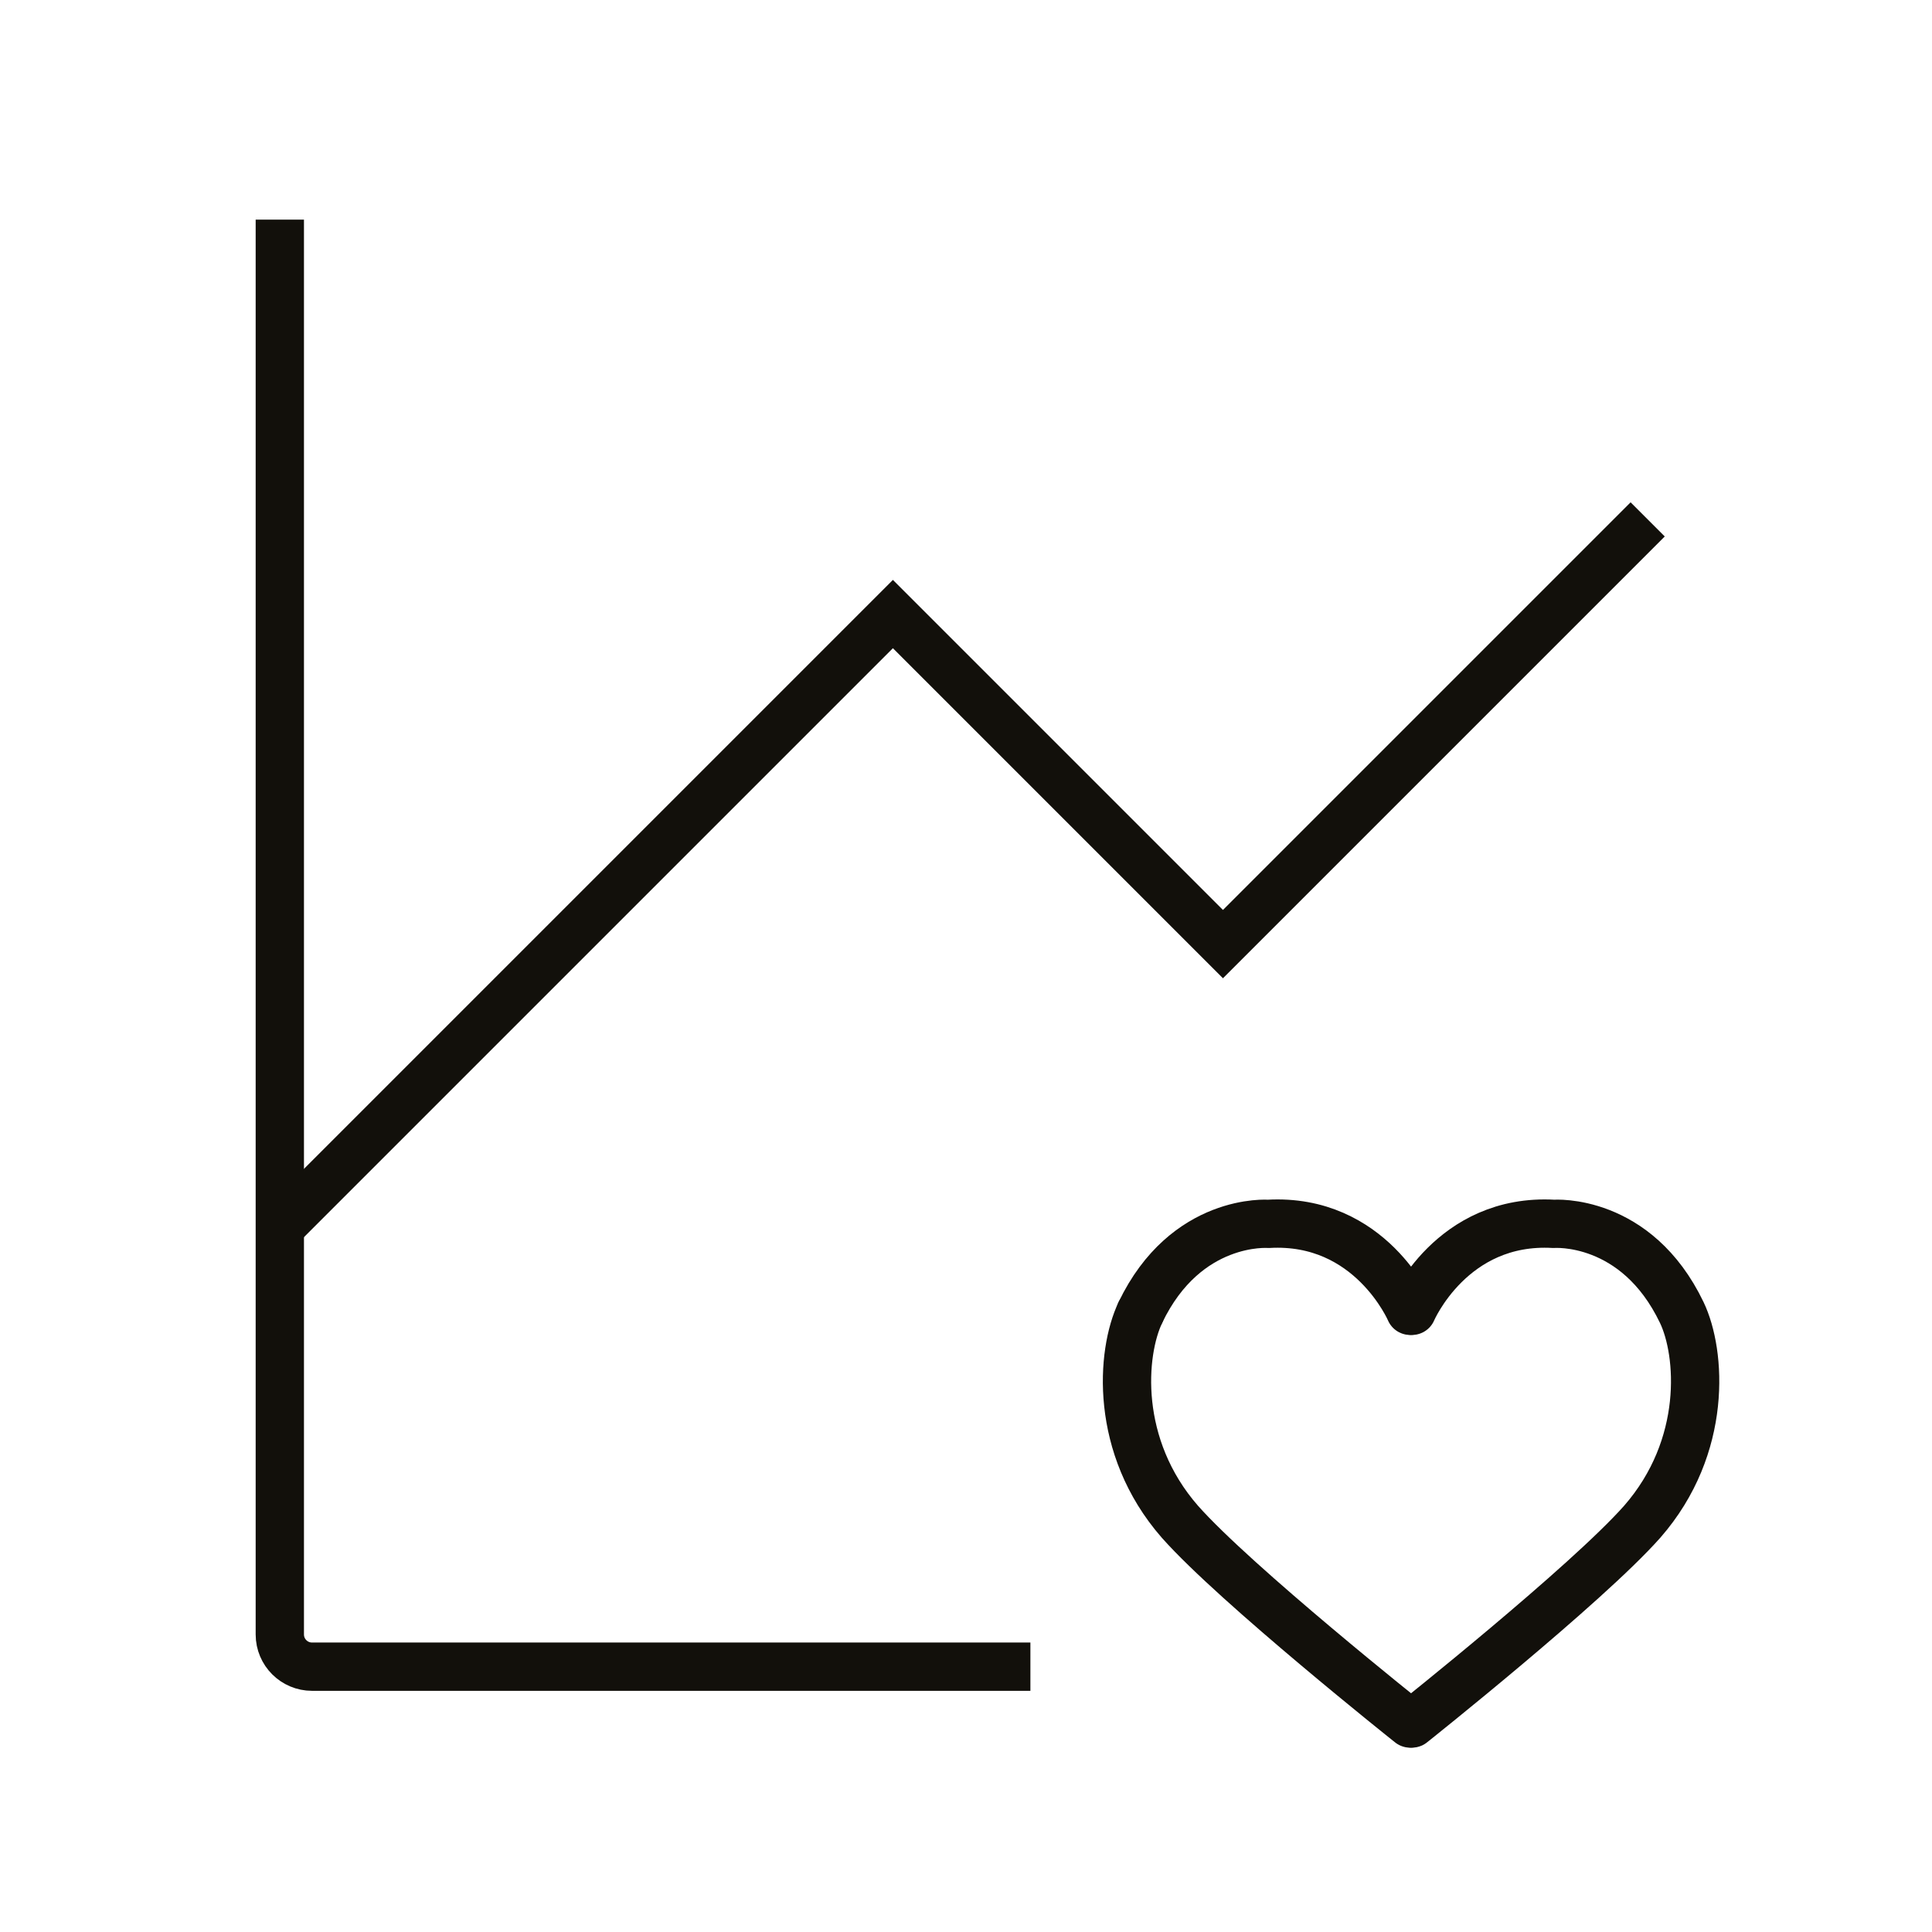
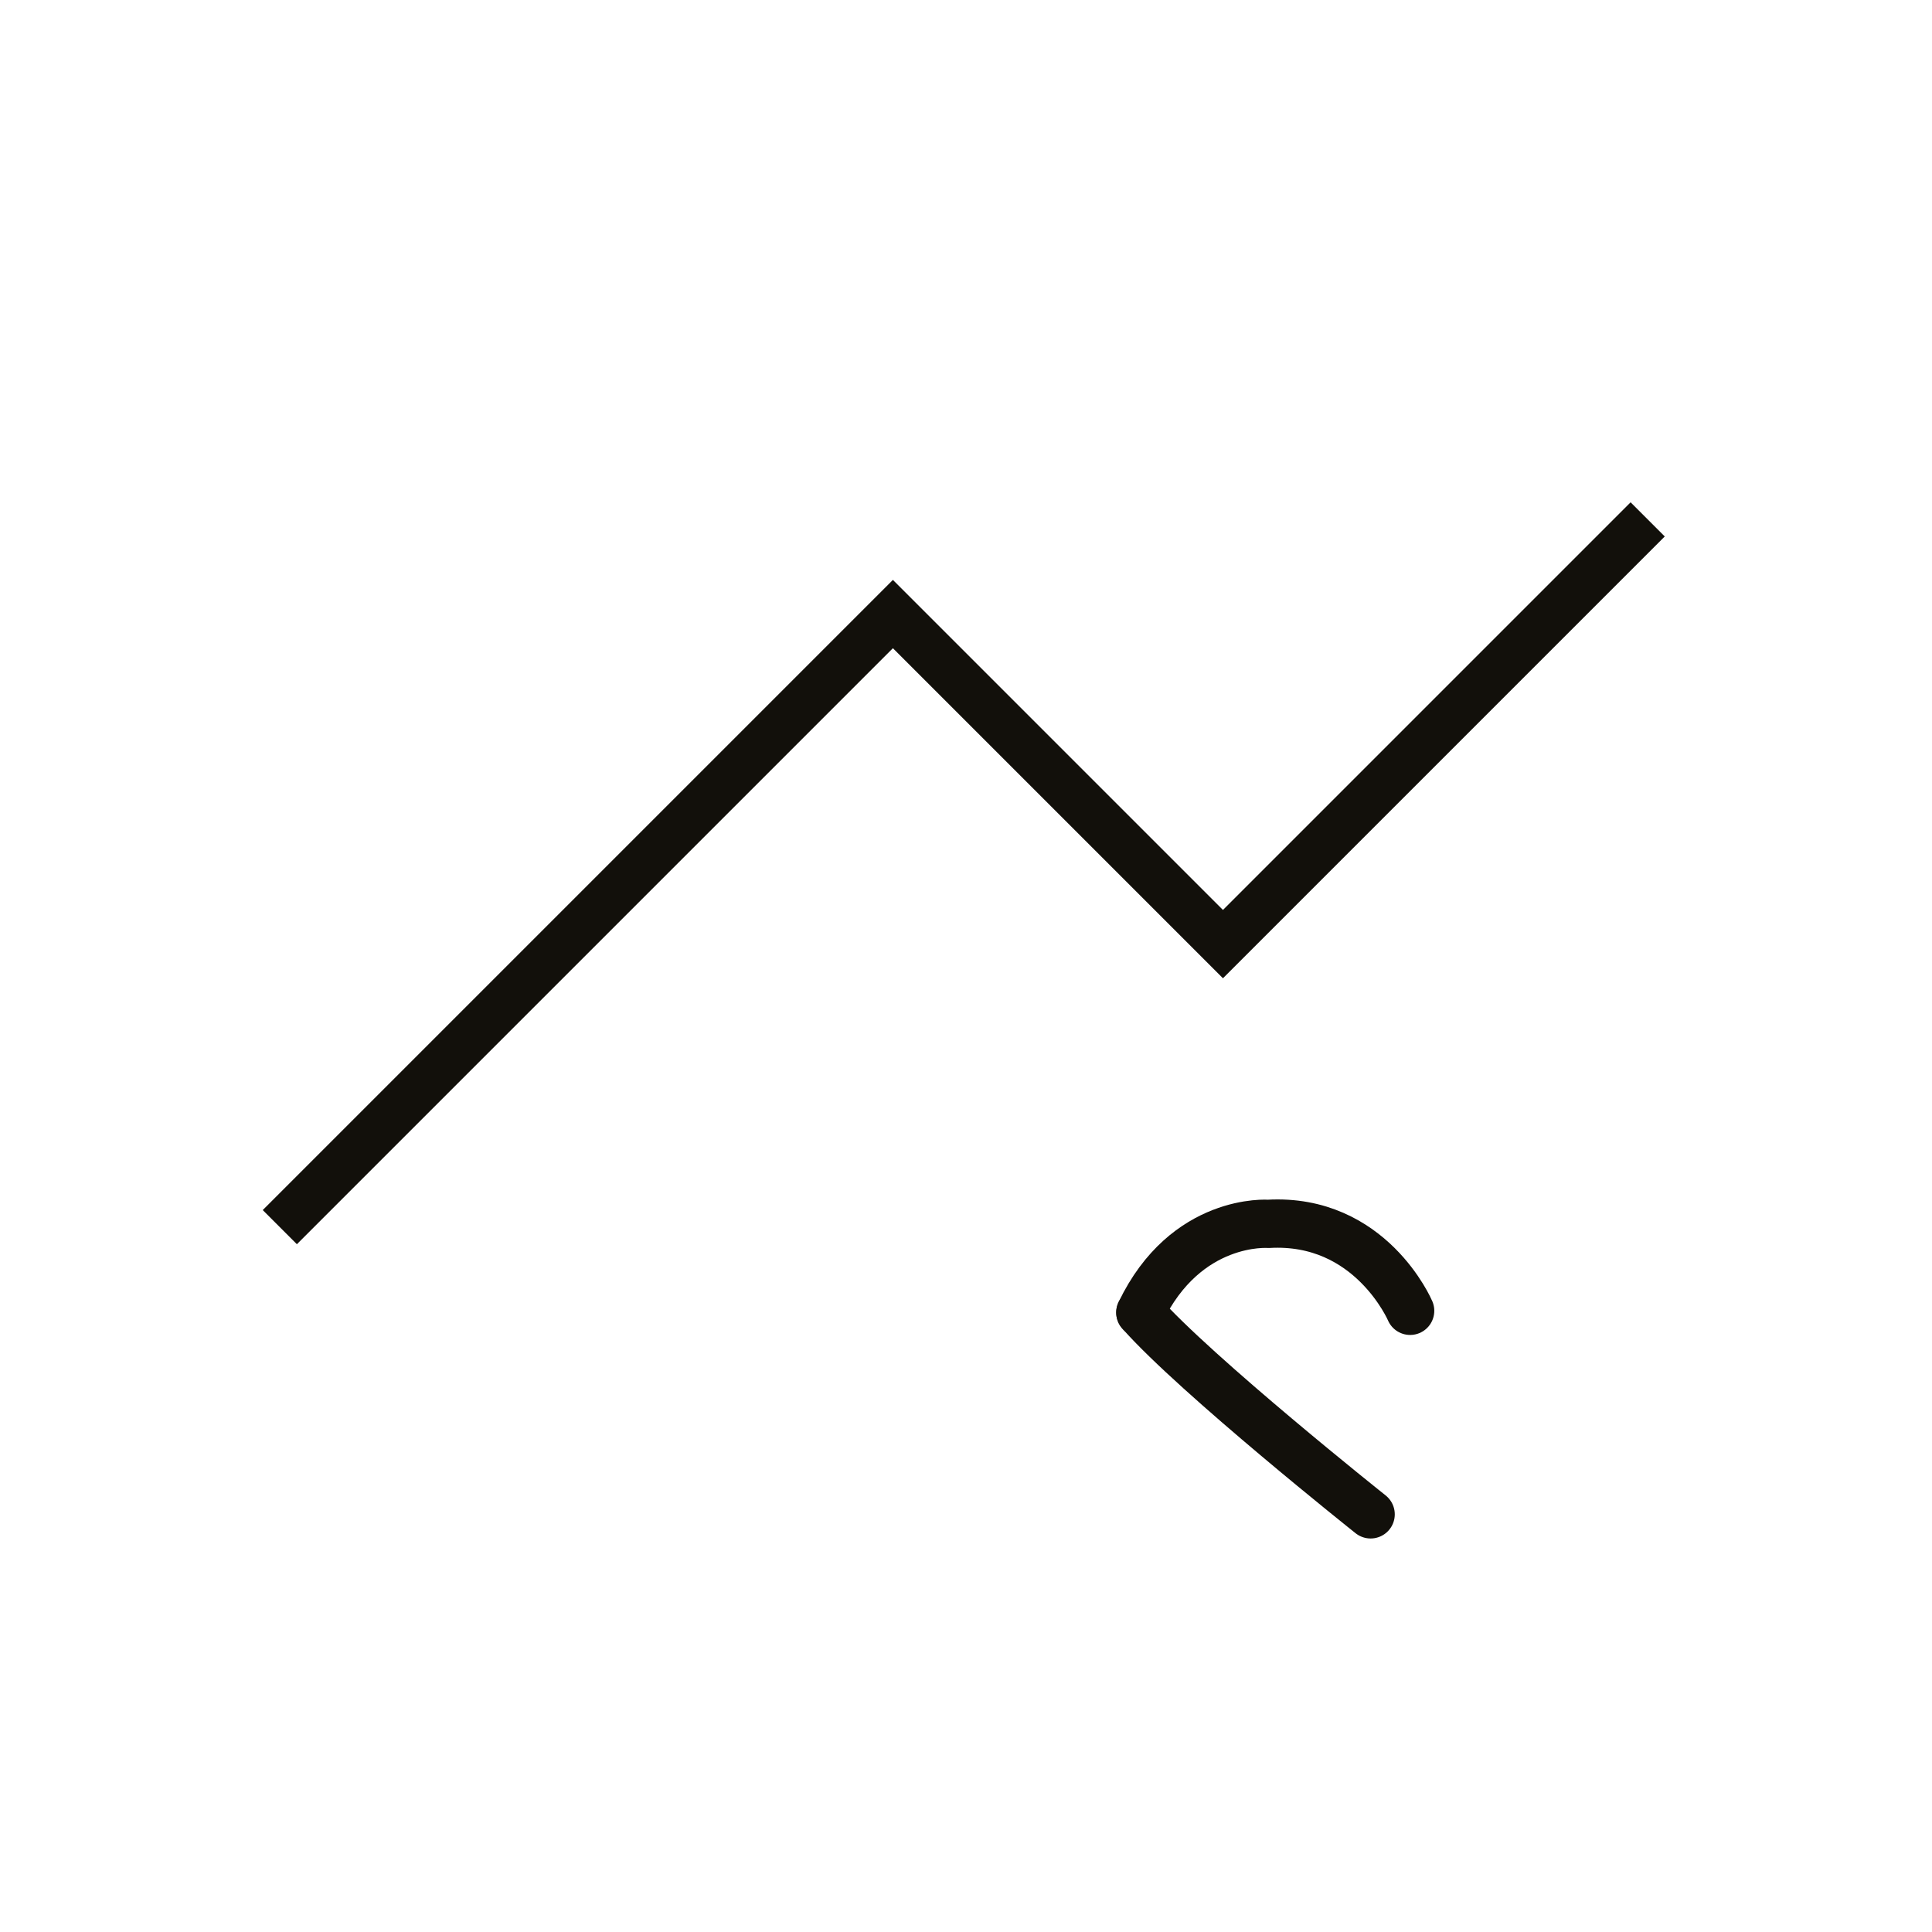
<svg xmlns="http://www.w3.org/2000/svg" version="1.1" id="Layer_1" x="0px" y="0px" viewBox="0 0 60 60" style="enable-background:new 0 0 60 60;" xml:space="preserve">
  <g id="Page-1">
    <g id="_x30_5.-BP">
      <rect id="Rectangle" style="fill:#FFFFFF;" width="60" height="60" />
      <g id="icon" transform="translate(8, 6)">
-         <path id="Path" style="fill:none;stroke:#12100B;stroke-width:1.5;" d="M24,45.76H1.69c-0.552,0-1-0.448-1-1     V0.82" />
        <polyline id="Path_1_" style="fill:none;stroke:#12100B;stroke-width:1.5;" points="0.69,32.11 19.73,13.07      29.98,23.32 43.17,10.13    " />
        <g id="Group-3" transform="translate(27, 32)">
-           <path id="Path_2_" style="fill:none;stroke:#12100B;stroke-width:1.5;stroke-linecap:round;stroke-linejoin:round;" d="      M8.851,2.708c0,0,1.227-2.884,4.406-2.7c0,0,2.557-0.2,3.972,2.753      c0.597,1.248,0.818,4.156-1.227,6.496c-1.73,1.955-7.151,6.267-7.151,6.267" />
          <path id="Path_3_" style="fill:none;stroke:#12100B;stroke-width:1.5;stroke-linecap:round;stroke-linejoin:round;" d="      M8.793,2.708c0,0-1.227-2.884-4.406-2.7c0,0-2.557-0.2-3.972,2.753" />
-           <path id="Path_4_" style="fill:none;stroke:#12100B;stroke-width:1.5;stroke-linecap:round;stroke-linejoin:round;" d="      M0.415,2.762c-0.597,1.248-0.818,4.156,1.227,6.496      c1.73,1.955,7.151,6.267,7.151,6.267" />
+           <path id="Path_4_" style="fill:none;stroke:#12100B;stroke-width:1.5;stroke-linecap:round;stroke-linejoin:round;" d="      M0.415,2.762c1.73,1.955,7.151,6.267,7.151,6.267" />
        </g>
      </g>
    </g>
  </g>
</svg>